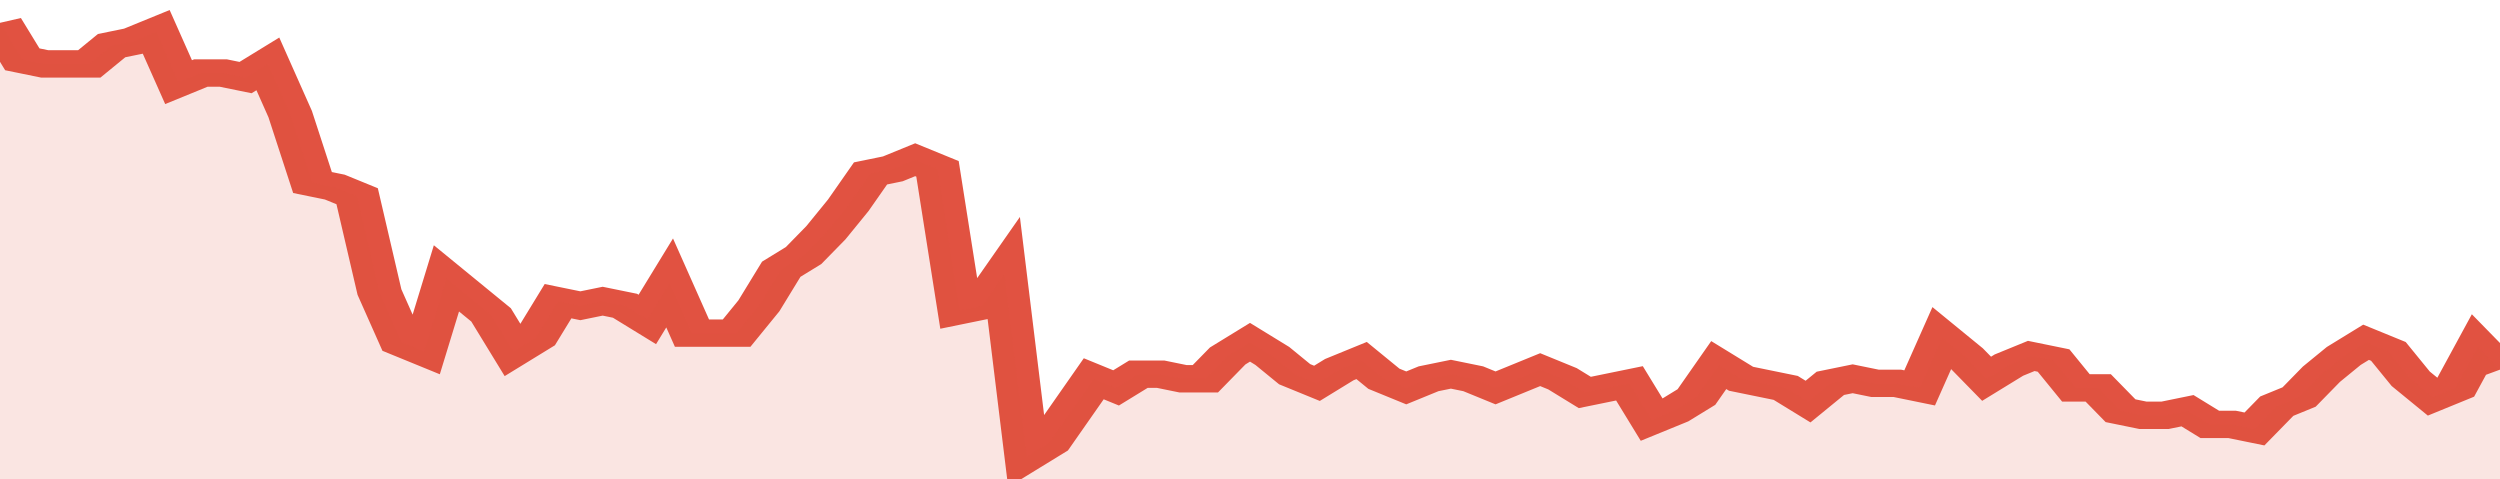
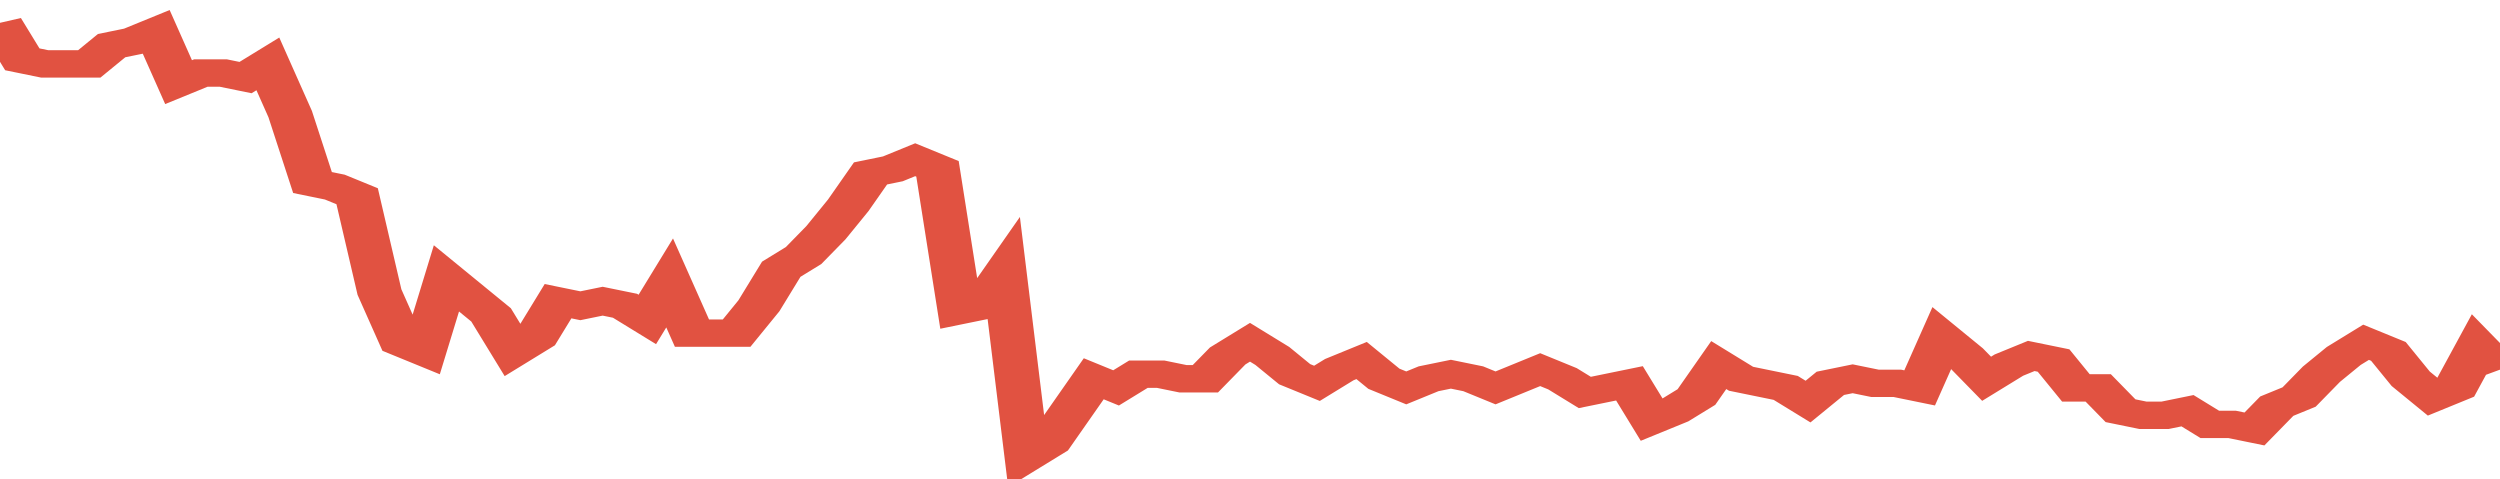
<svg xmlns="http://www.w3.org/2000/svg" viewBox="0 0 336 105" width="120" height="23" preserveAspectRatio="none">
  <polyline fill="none" stroke="#E15241" stroke-width="6" points="0, 5 3, 13 6, 14 9, 14 12, 14 15, 10 18, 9 21, 7 24, 18 27, 16 30, 16 33, 17 36, 14 39, 25 42, 40 45, 41 48, 43 51, 64 54, 75 57, 77 60, 61 63, 65 66, 69 69, 77 72, 74 75, 66 78, 67 81, 66 84, 67 87, 70 90, 62 93, 73 96, 73 99, 73 102, 67 105, 59 108, 56 111, 51 114, 45 117, 38 120, 37 123, 35 126, 37 129, 68 132, 67 135, 60 138, 100 141, 97 144, 90 147, 83 150, 85 153, 82 156, 82 159, 83 162, 83 165, 78 168, 75 171, 78 174, 82 177, 84 180, 81 183, 79 186, 83 189, 85 192, 83 195, 82 198, 83 201, 85 204, 83 207, 81 210, 83 213, 86 216, 85 219, 84 222, 92 225, 90 228, 87 231, 80 234, 83 237, 84 240, 85 243, 88 246, 84 249, 83 252, 84 255, 84 258, 85 261, 74 264, 78 267, 83 270, 80 273, 78 276, 79 279, 85 282, 85 285, 90 288, 91 291, 91 294, 90 297, 93 300, 93 303, 94 306, 89 309, 87 312, 82 315, 78 318, 75 321, 77 324, 83 327, 87 330, 85 333, 76 336, 81 336, 81 "> </polyline>
-   <polygon fill="#E15241" opacity="0.15" points="0, 105 0, 5 3, 13 6, 14 9, 14 12, 14 15, 10 18, 9 21, 7 24, 18 27, 16 30, 16 33, 17 36, 14 39, 25 42, 40 45, 41 48, 43 51, 64 54, 75 57, 77 60, 61 63, 65 66, 69 69, 77 72, 74 75, 66 78, 67 81, 66 84, 67 87, 70 90, 62 93, 73 96, 73 99, 73 102, 67 105, 59 108, 56 111, 51 114, 45 117, 38 120, 37 123, 35 126, 37 129, 68 132, 67 135, 60 138, 100 141, 97 144, 90 147, 83 150, 85 153, 82 156, 82 159, 83 162, 83 165, 78 168, 75 171, 78 174, 82 177, 84 180, 81 183, 79 186, 83 189, 85 192, 83 195, 82 198, 83 201, 85 204, 83 207, 81 210, 83 213, 86 216, 85 219, 84 222, 92 225, 90 228, 87 231, 80 234, 83 237, 84 240, 85 243, 88 246, 84 249, 83 252, 84 255, 84 258, 85 261, 74 264, 78 267, 83 270, 80 273, 78 276, 79 279, 85 282, 85 285, 90 288, 91 291, 91 294, 90 297, 93 300, 93 303, 94 306, 89 309, 87 312, 82 315, 78 318, 75 321, 77 324, 83 327, 87 330, 85 333, 76 336, 81 336, 105 " />
</svg>